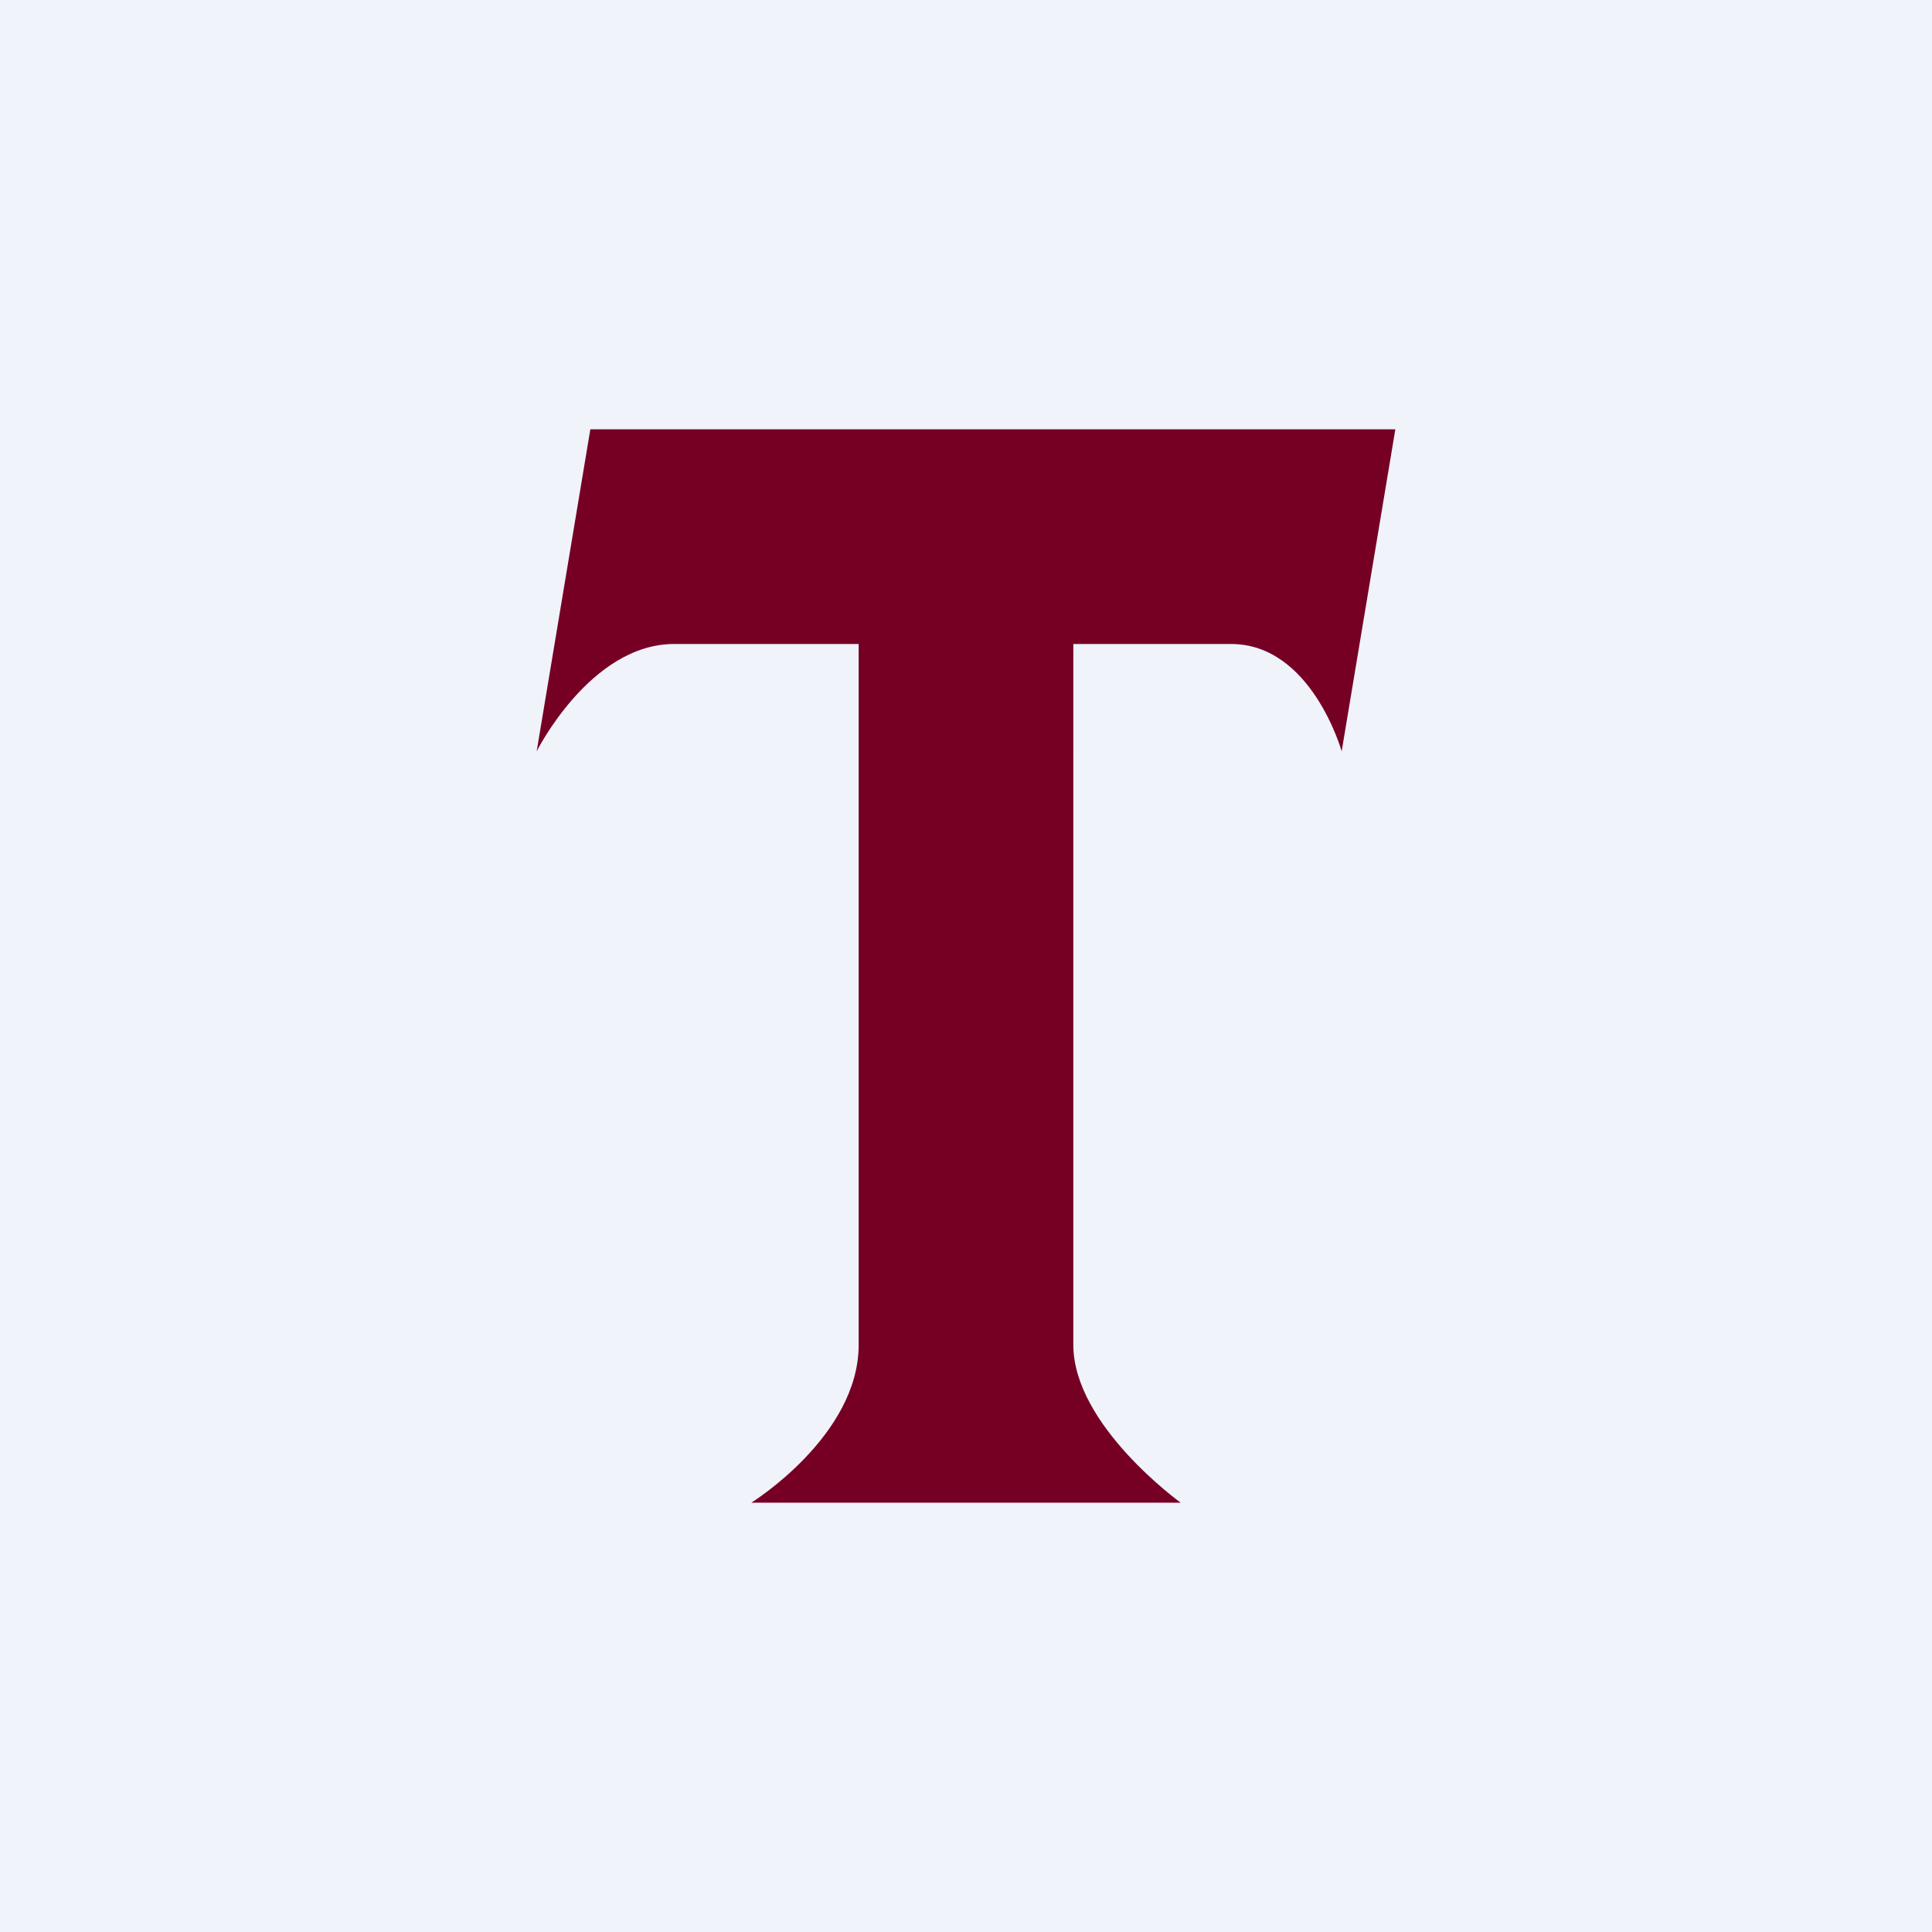
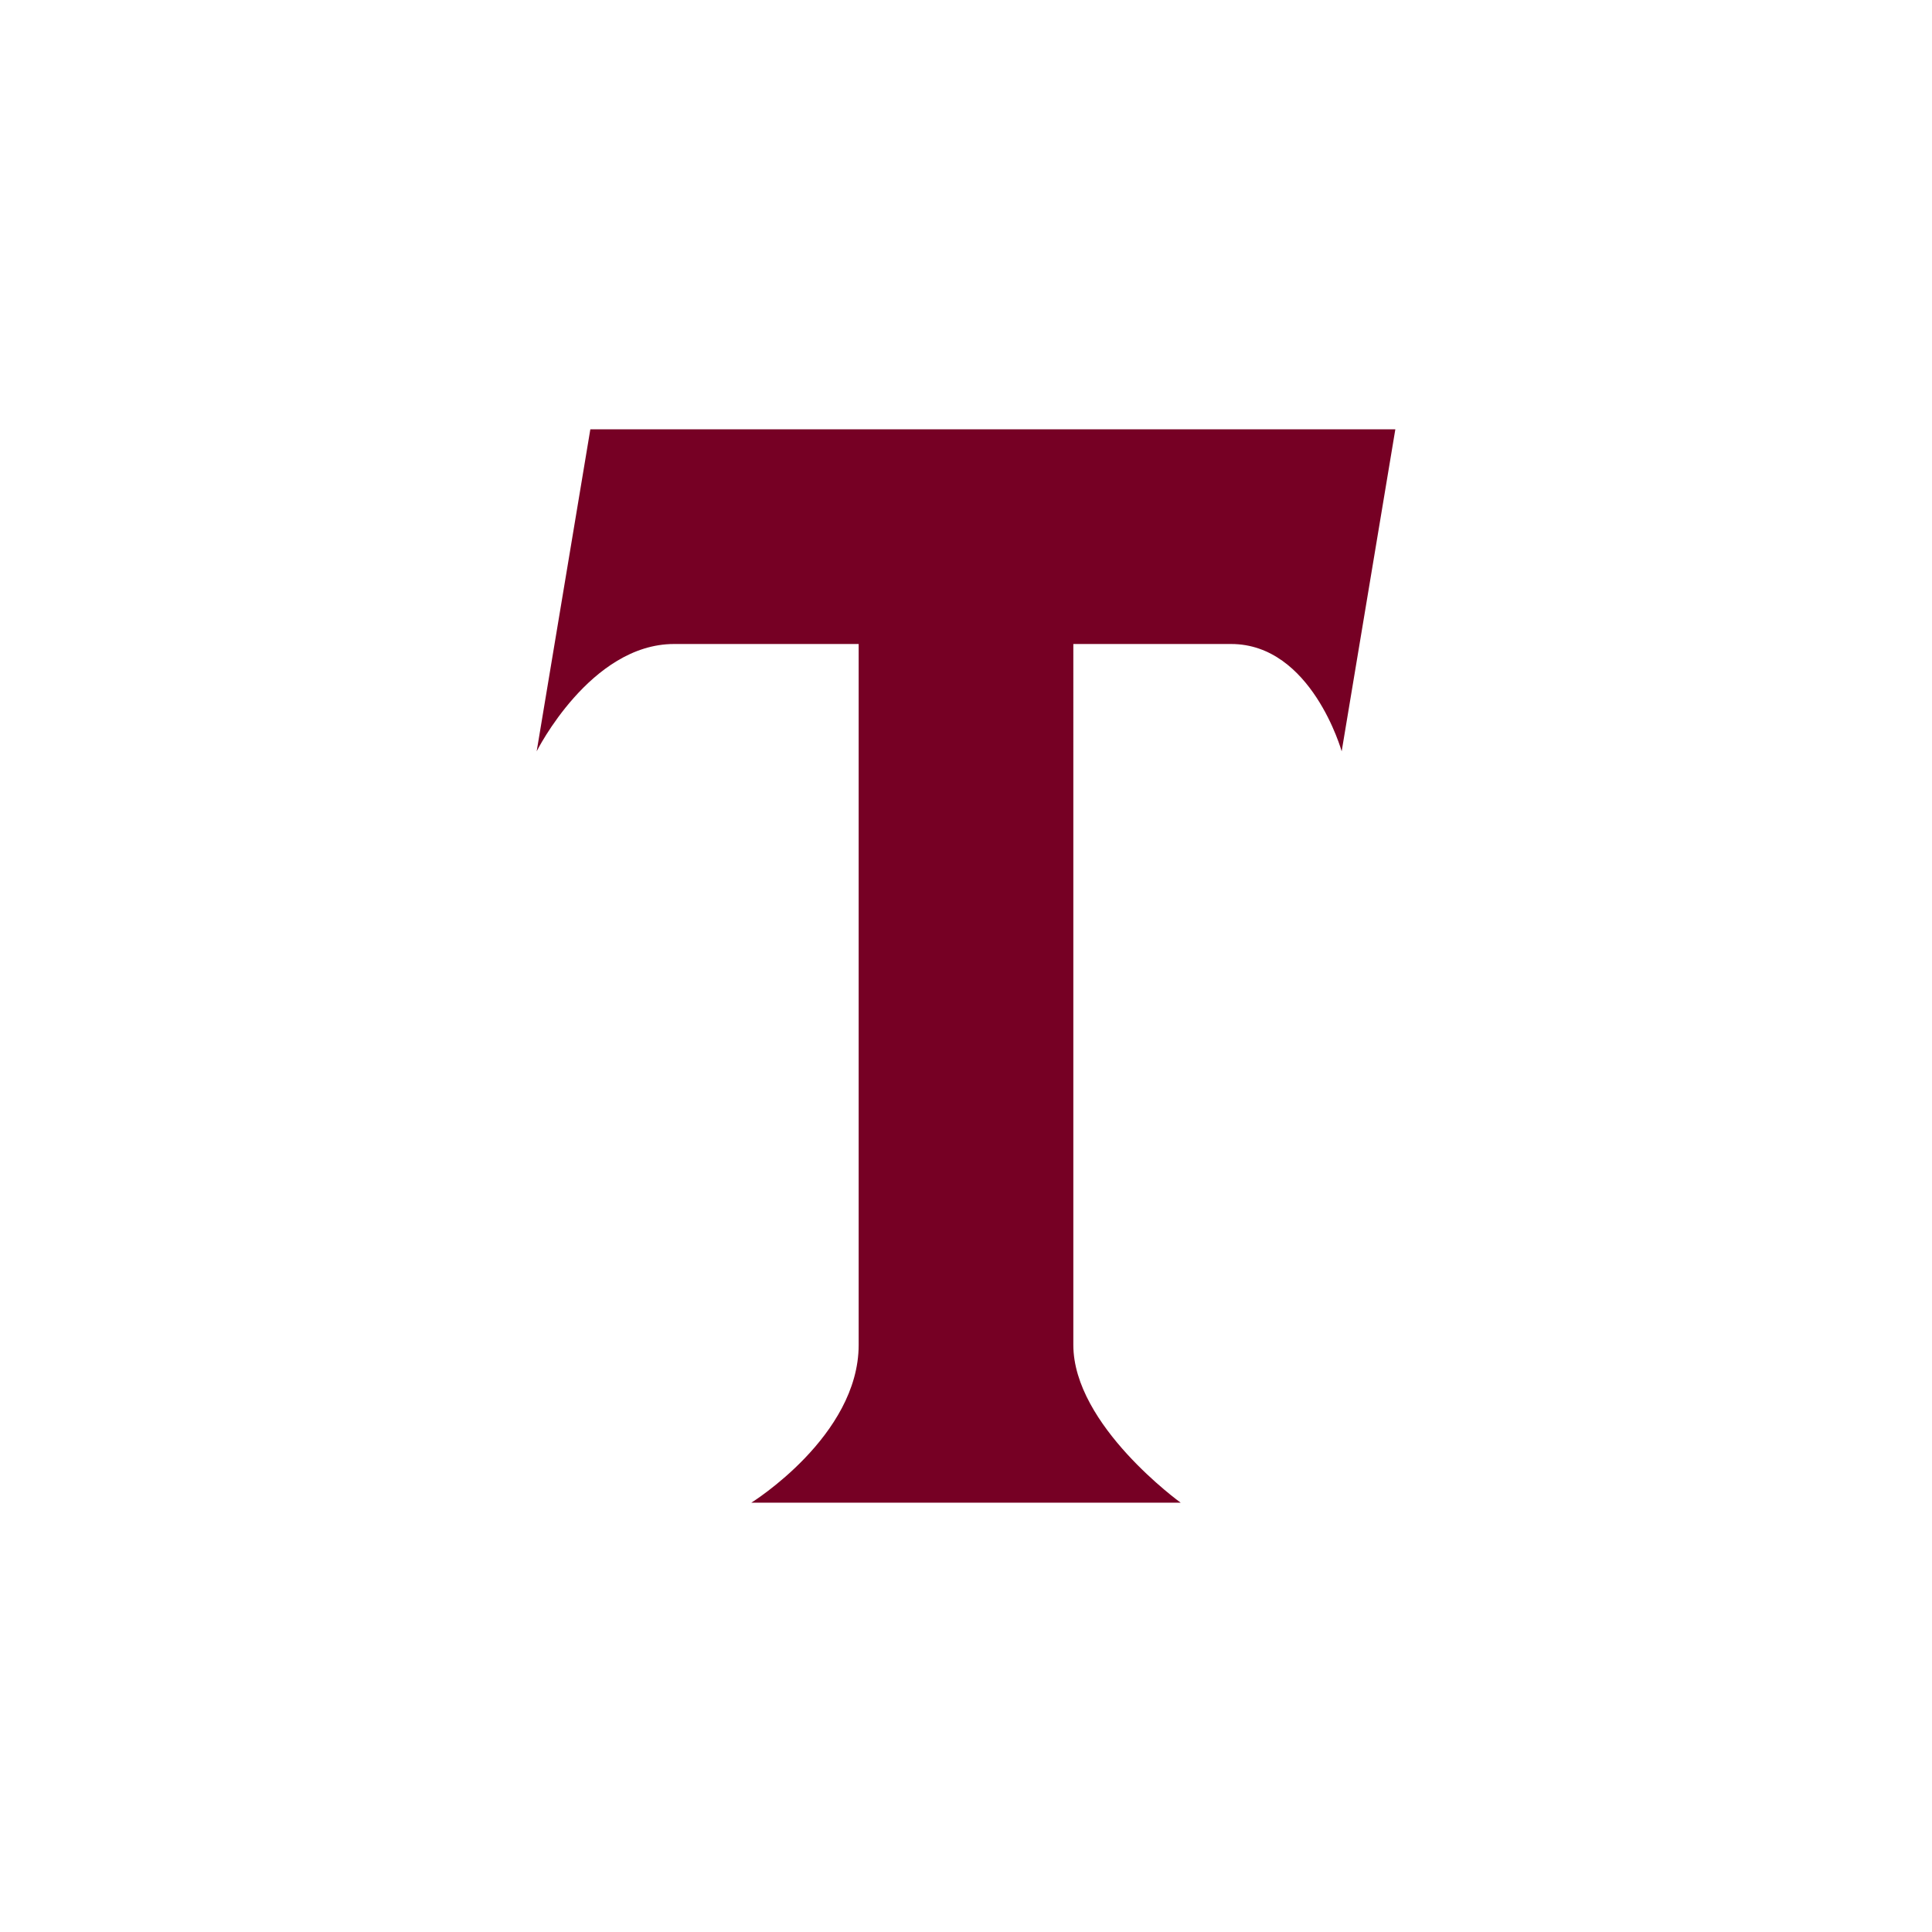
<svg xmlns="http://www.w3.org/2000/svg" width="18" height="18" viewBox="0 0 18 18">
-   <path fill="#F0F3FA" d="M0 0h18v18H0z" />
  <path d="M13 4H5.5L5 7s.5-1 1.28-1H8v6.53C8 13.38 7 14 7 14h4s-1-.72-1-1.47V6h1.47c.75 0 1.03 1 1.03 1l.5-3Z" fill="#760024" />
</svg>